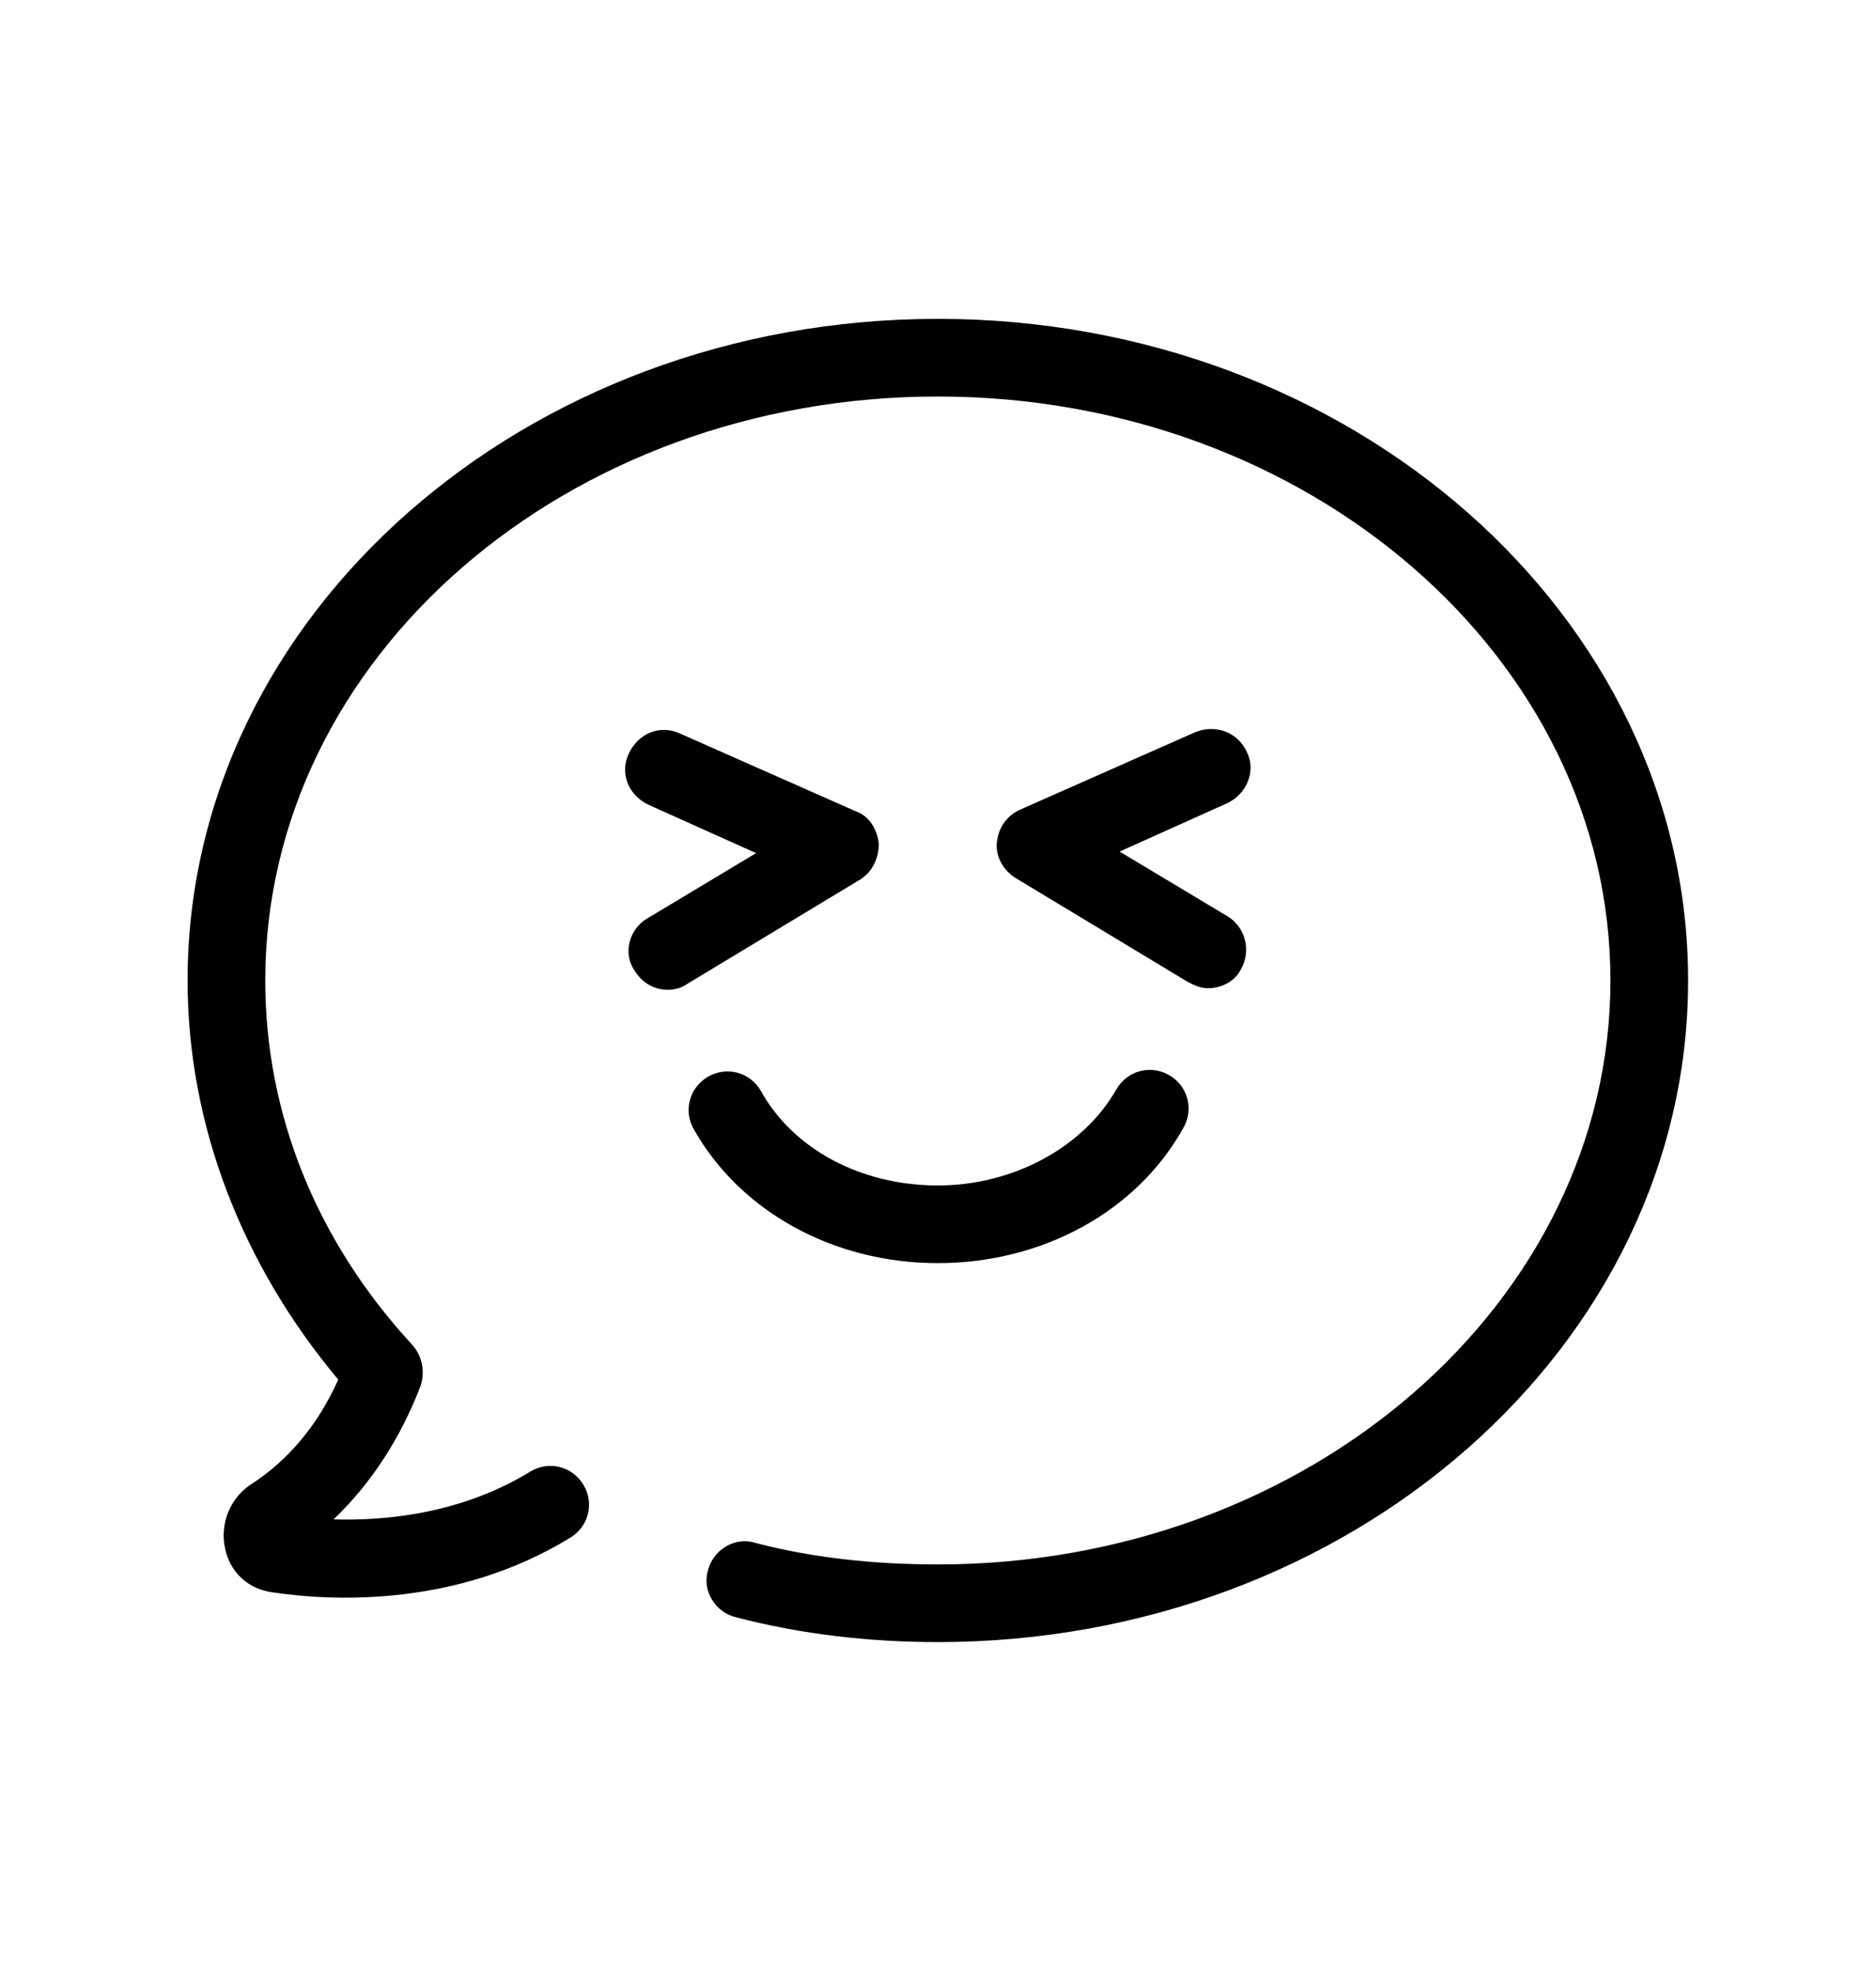
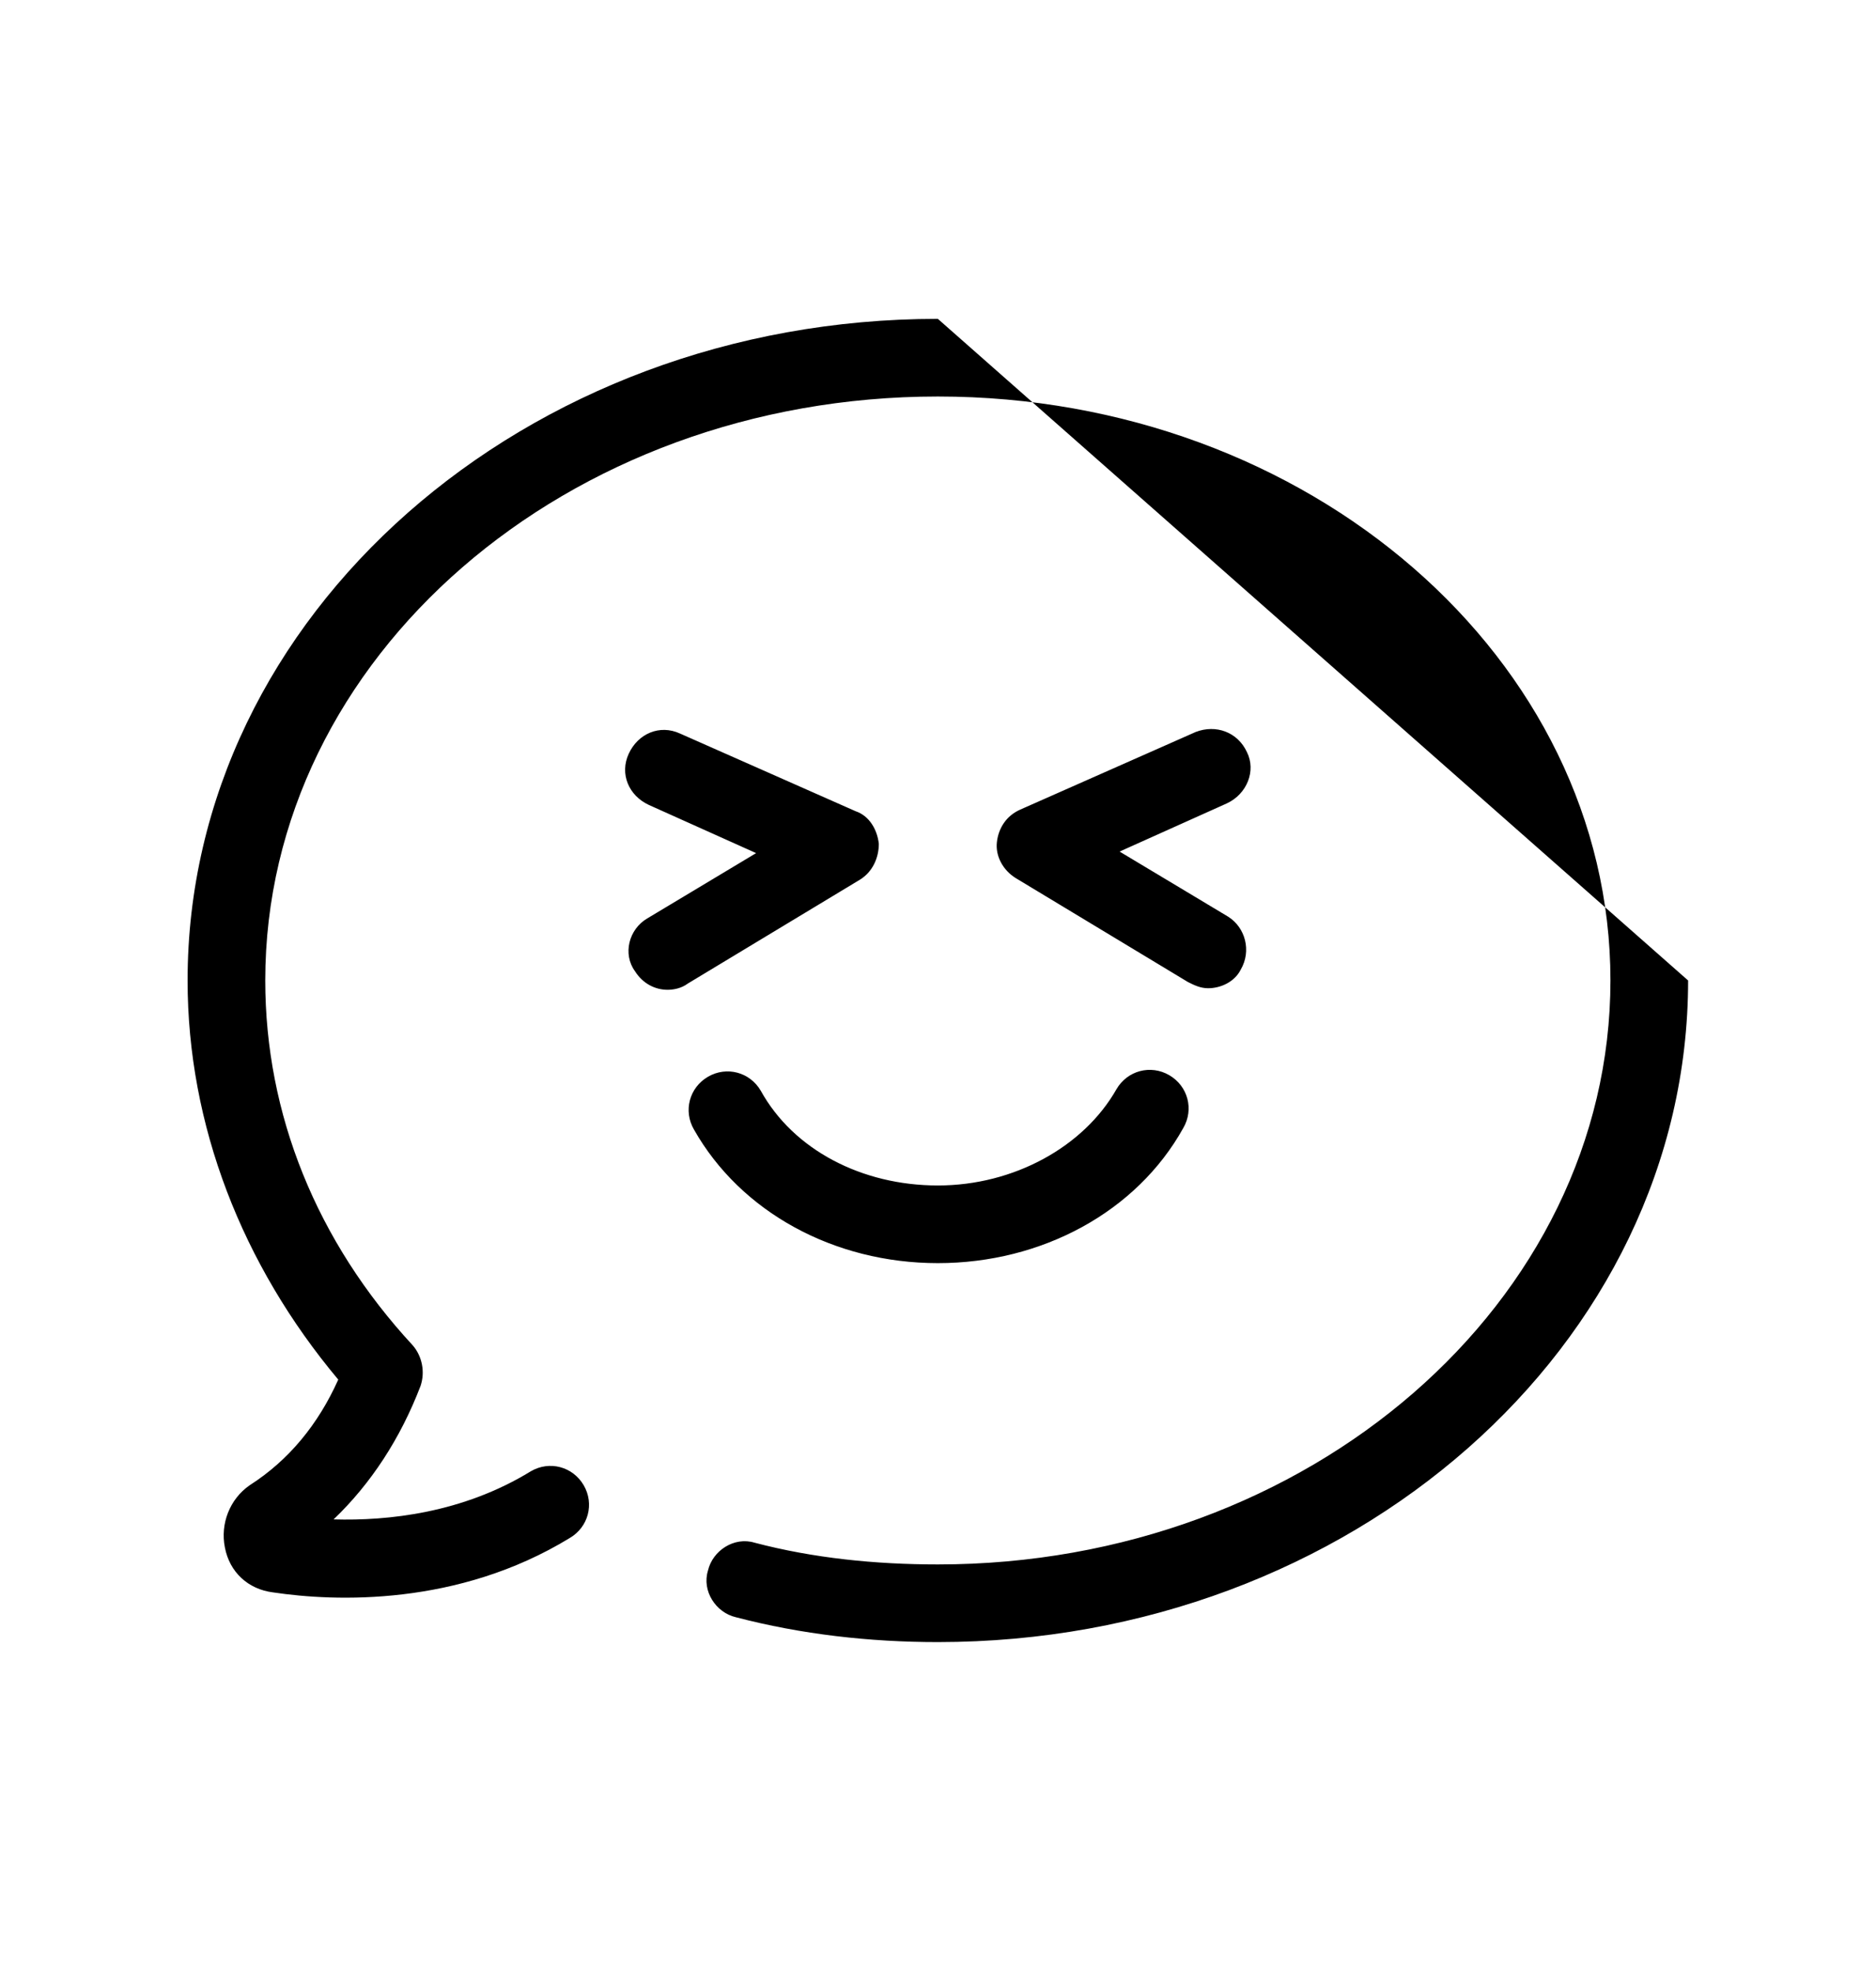
<svg xmlns="http://www.w3.org/2000/svg" version="1.1" width="1000" height="1050.642" viewBox="0 0 1000 1050.642">
  <g transform="scale(10) translate(10, 10)">
    <defs id="SvgjsDefs1619" />
    <g id="SvgjsG1620" featureKey="QMusi1-0" transform="matrix(0.828,0,0,0.828,-1.408,0.872)" fill="#000">
-       <path d="M98.3,50c0,23.5-21.7,42.6-48.3,42.6c-4.4,0-8.8-0.5-13-1.6c-1.3-0.3-2.2-1.7-1.8-3c0.3-1.3,1.7-2.2,3-1.8  C42,87.2,46,87.6,50,87.6c23.9,0,43.3-16.9,43.3-37.6S73.9,12.4,50,12.4S6.7,29.2,6.7,50c0,8.6,3.3,16.8,9.5,23.5  c0.6,0.7,0.8,1.7,0.5,2.6c-1.3,3.4-3.2,6.3-5.6,8.6c3.5,0.1,8.3-0.4,12.7-3.1c1.2-0.7,2.7-0.3,3.4,0.9c0.7,1.2,0.3,2.7-0.9,3.4  c-7.2,4.4-15.1,4.1-19.1,3.5c-1.6-0.2-2.8-1.3-3.1-2.9c-0.3-1.5,0.3-3.1,1.6-4c2.5-1.6,4.4-3.9,5.7-6.8C5.2,68.3,1.7,59.3,1.7,50  C1.7,26.5,23.4,7.4,50,7.4S98.3,26.5,98.3,50z M50,68.2c6.7,0,12.8-3.3,15.8-8.7c0.7-1.2,0.3-2.7-0.9-3.4c-1.2-0.7-2.7-0.3-3.4,0.9  c-2.1,3.7-6.6,6.2-11.5,6.2c-4.9,0-9.3-2.3-11.4-6.1c-0.7-1.2-2.2-1.6-3.4-0.9c-1.2,0.7-1.6,2.2-0.9,3.4  C37.3,64.9,43.3,68.2,50,68.2z M46.2,41.2c-0.1-0.9-0.6-1.8-1.5-2.1l-11.3-5c-1.3-0.6-2.7,0-3.3,1.3c-0.6,1.3,0,2.7,1.3,3.3l6.9,3.1  l-7,4.2c-1.2,0.7-1.6,2.3-0.8,3.4c0.5,0.8,1.3,1.2,2.1,1.2c0.4,0,0.9-0.1,1.3-0.4L45,43.5C45.8,43,46.2,42.1,46.2,41.2z M69.9,35.3  c-0.6-1.3-2-1.8-3.3-1.3l-11.3,5c-0.9,0.4-1.4,1.2-1.5,2.1c-0.1,0.9,0.4,1.8,1.2,2.3l11.1,6.7c0.4,0.2,0.8,0.4,1.3,0.4  c0.8,0,1.7-0.4,2.1-1.2c0.7-1.2,0.3-2.7-0.8-3.4l-7-4.2l6.9-3.1C69.9,38,70.5,36.5,69.9,35.3z" />
+       <path d="M98.3,50c0,23.5-21.7,42.6-48.3,42.6c-4.4,0-8.8-0.5-13-1.6c-1.3-0.3-2.2-1.7-1.8-3c0.3-1.3,1.7-2.2,3-1.8  C42,87.2,46,87.6,50,87.6c23.9,0,43.3-16.9,43.3-37.6S73.9,12.4,50,12.4S6.7,29.2,6.7,50c0,8.6,3.3,16.8,9.5,23.5  c0.6,0.7,0.8,1.7,0.5,2.6c-1.3,3.4-3.2,6.3-5.6,8.6c3.5,0.1,8.3-0.4,12.7-3.1c1.2-0.7,2.7-0.3,3.4,0.9c0.7,1.2,0.3,2.7-0.9,3.4  c-7.2,4.4-15.1,4.1-19.1,3.5c-1.6-0.2-2.8-1.3-3.1-2.9c-0.3-1.5,0.3-3.1,1.6-4c2.5-1.6,4.4-3.9,5.7-6.8C5.2,68.3,1.7,59.3,1.7,50  C1.7,26.5,23.4,7.4,50,7.4z M50,68.2c6.7,0,12.8-3.3,15.8-8.7c0.7-1.2,0.3-2.7-0.9-3.4c-1.2-0.7-2.7-0.3-3.4,0.9  c-2.1,3.7-6.6,6.2-11.5,6.2c-4.9,0-9.3-2.3-11.4-6.1c-0.7-1.2-2.2-1.6-3.4-0.9c-1.2,0.7-1.6,2.2-0.9,3.4  C37.3,64.9,43.3,68.2,50,68.2z M46.2,41.2c-0.1-0.9-0.6-1.8-1.5-2.1l-11.3-5c-1.3-0.6-2.7,0-3.3,1.3c-0.6,1.3,0,2.7,1.3,3.3l6.9,3.1  l-7,4.2c-1.2,0.7-1.6,2.3-0.8,3.4c0.5,0.8,1.3,1.2,2.1,1.2c0.4,0,0.9-0.1,1.3-0.4L45,43.5C45.8,43,46.2,42.1,46.2,41.2z M69.9,35.3  c-0.6-1.3-2-1.8-3.3-1.3l-11.3,5c-0.9,0.4-1.4,1.2-1.5,2.1c-0.1,0.9,0.4,1.8,1.2,2.3l11.1,6.7c0.4,0.2,0.8,0.4,1.3,0.4  c0.8,0,1.7-0.4,2.1-1.2c0.7-1.2,0.3-2.7-0.8-3.4l-7-4.2l6.9-3.1C69.9,38,70.5,36.5,69.9,35.3z" />
    </g>
  </g>
</svg>